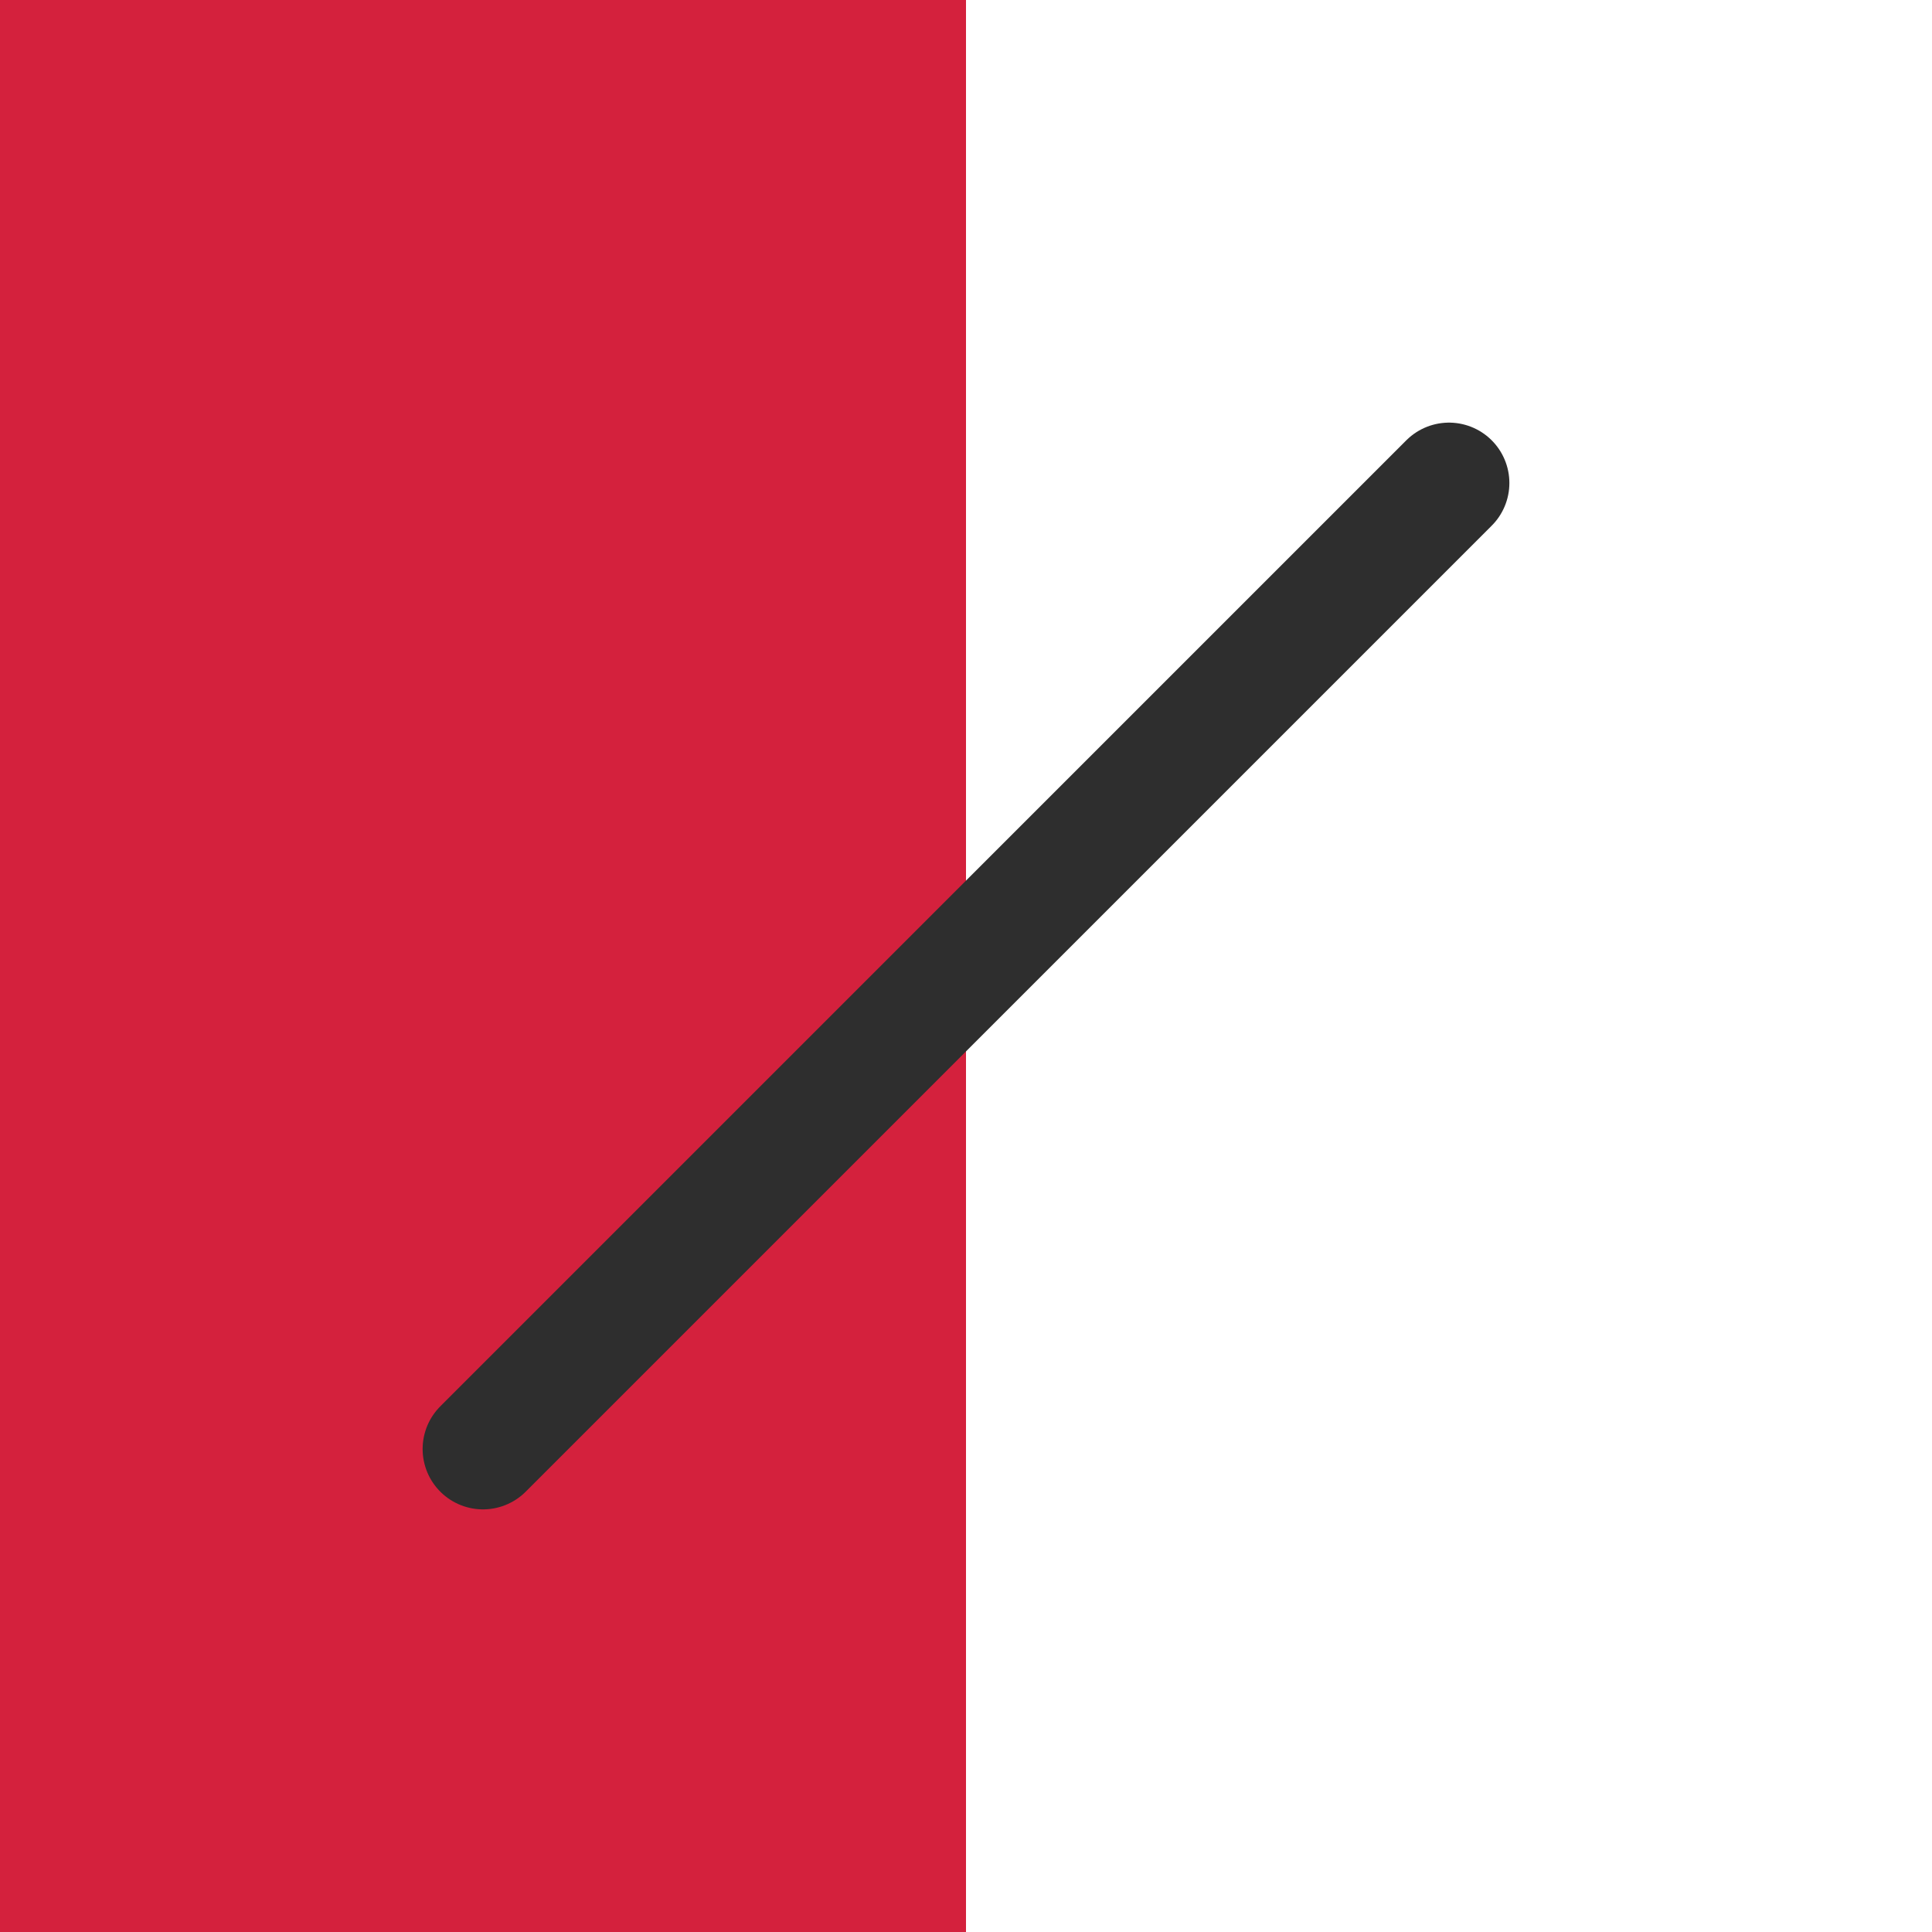
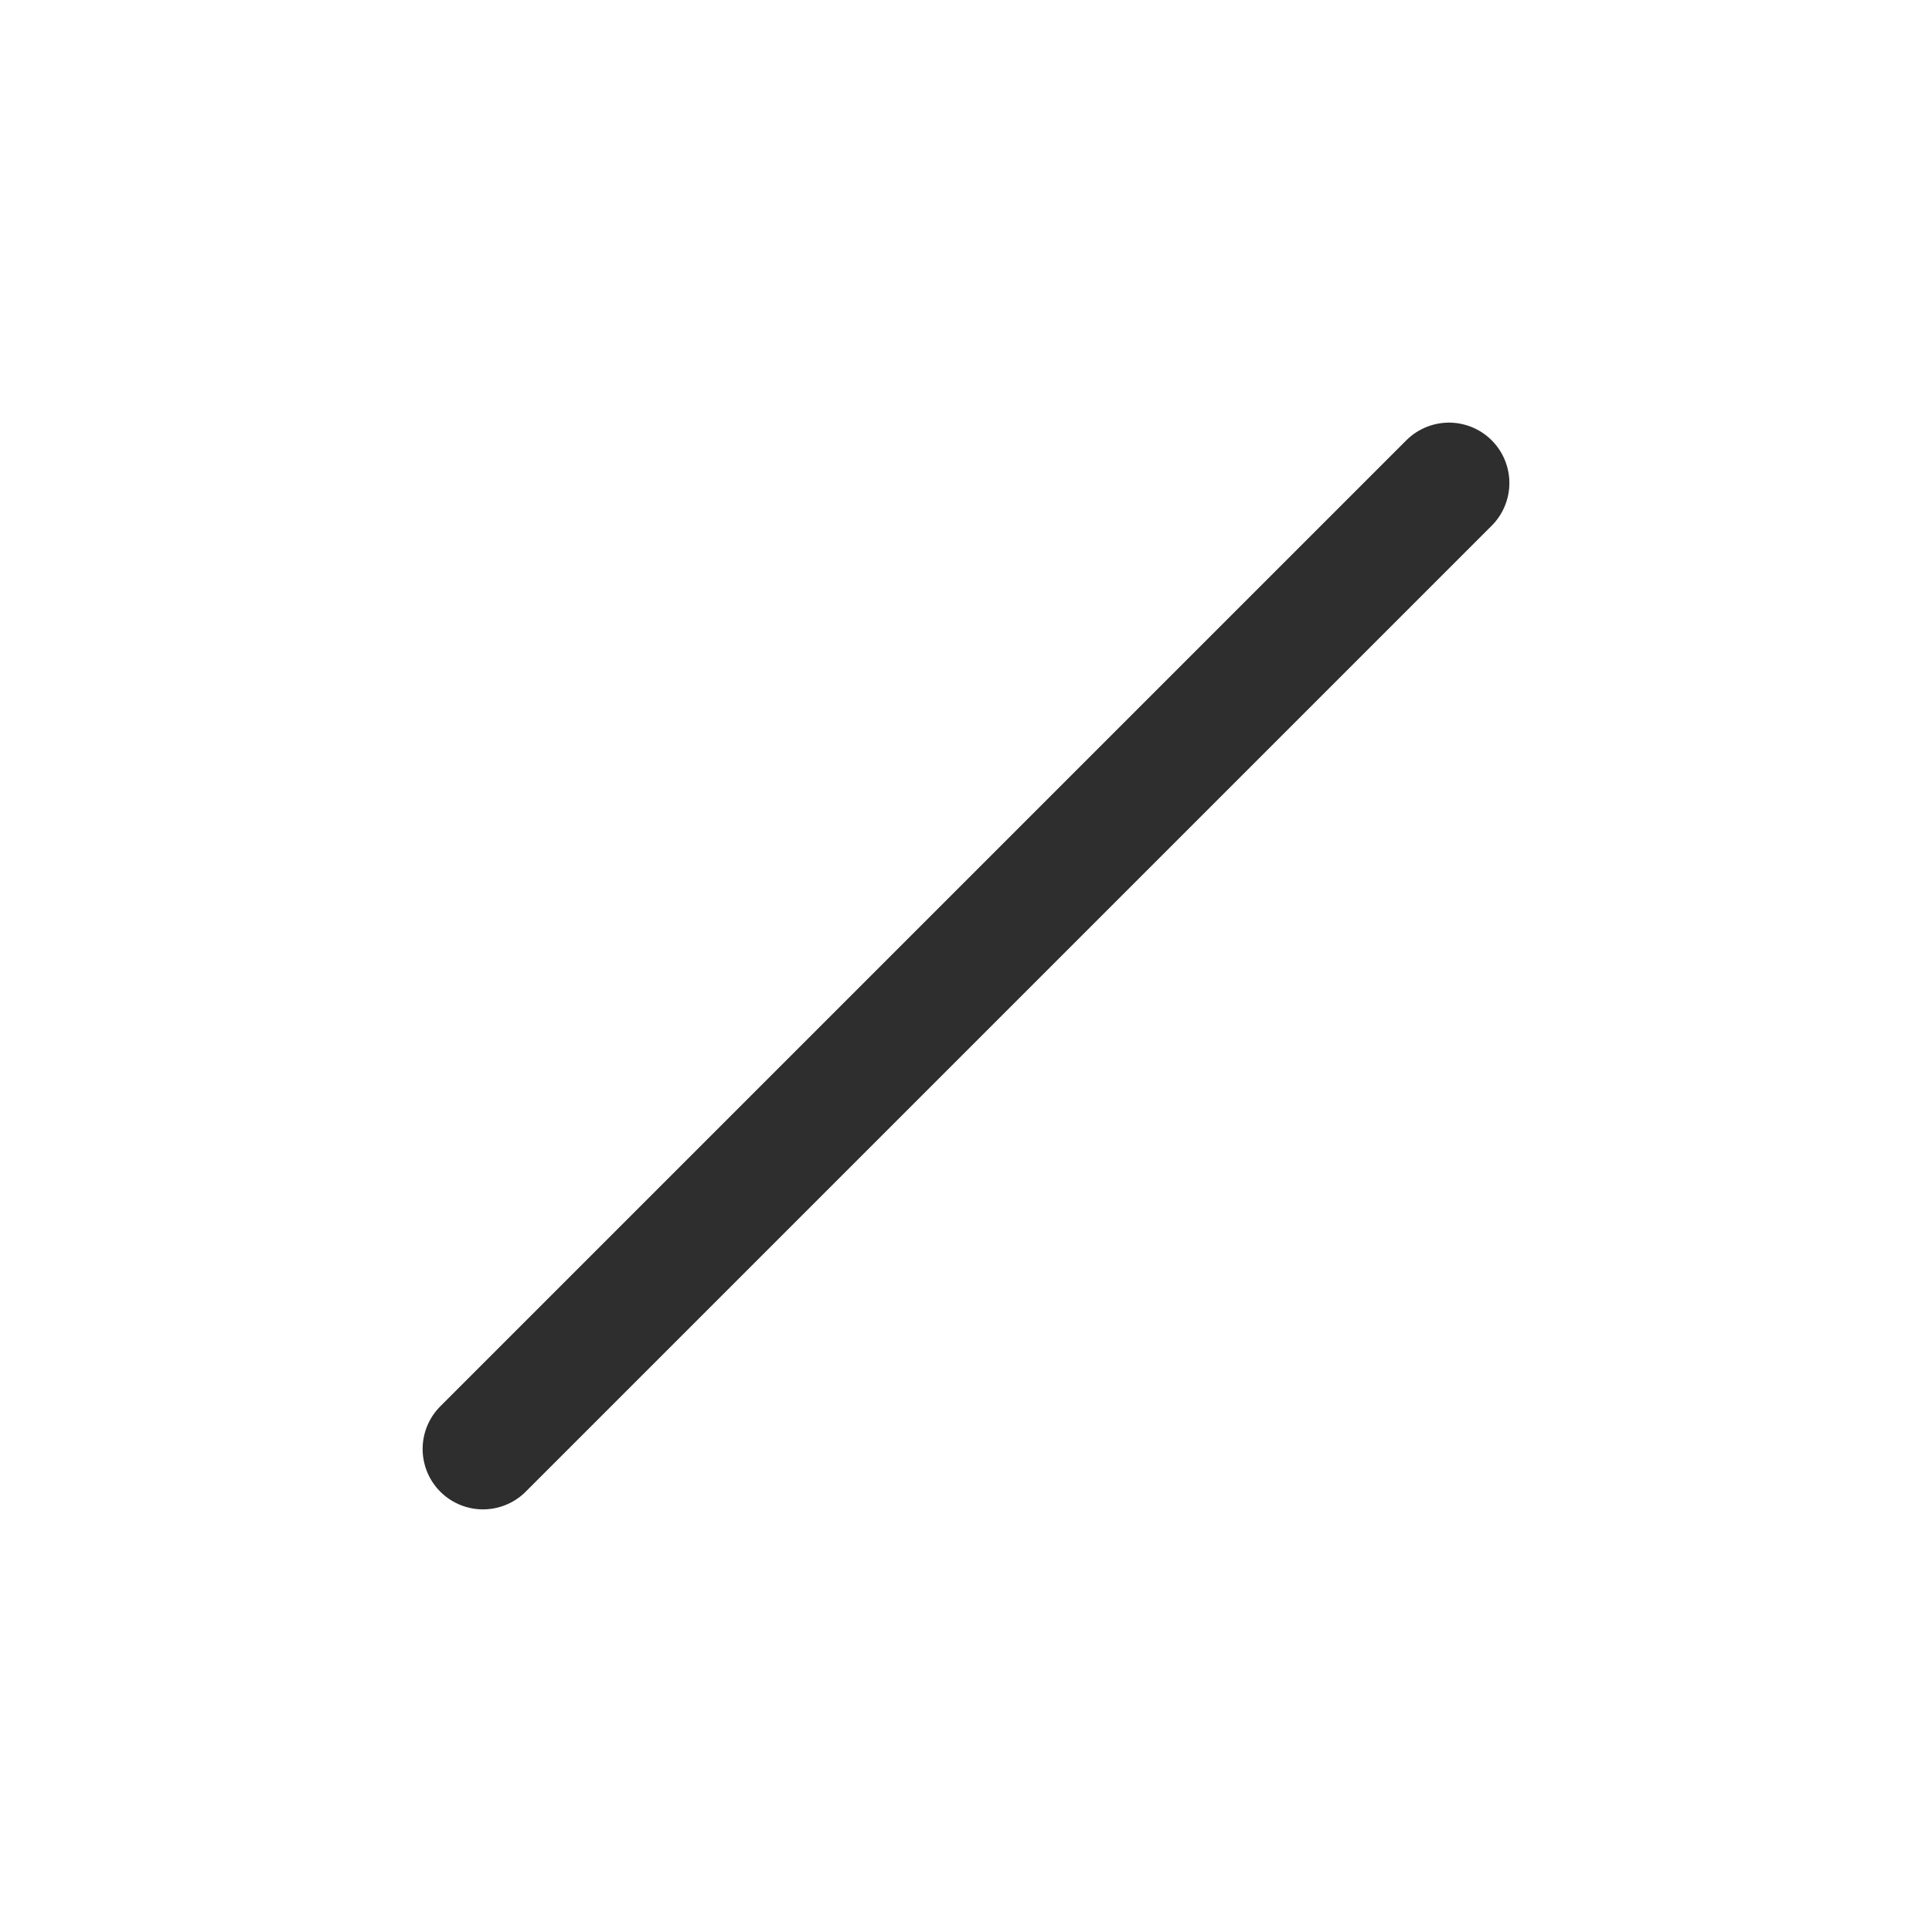
<svg xmlns="http://www.w3.org/2000/svg" width="32" height="32" viewBox="0 0 32 32">
-   <rect width="32" height="32" fill="#D4213D" />
-   <rect x="16" width="16" height="32" fill="#FFFFFF" />
  <path d="M8,24 L24,8" stroke="#2E2E2E" stroke-width="2" stroke-linecap="round" />
</svg>